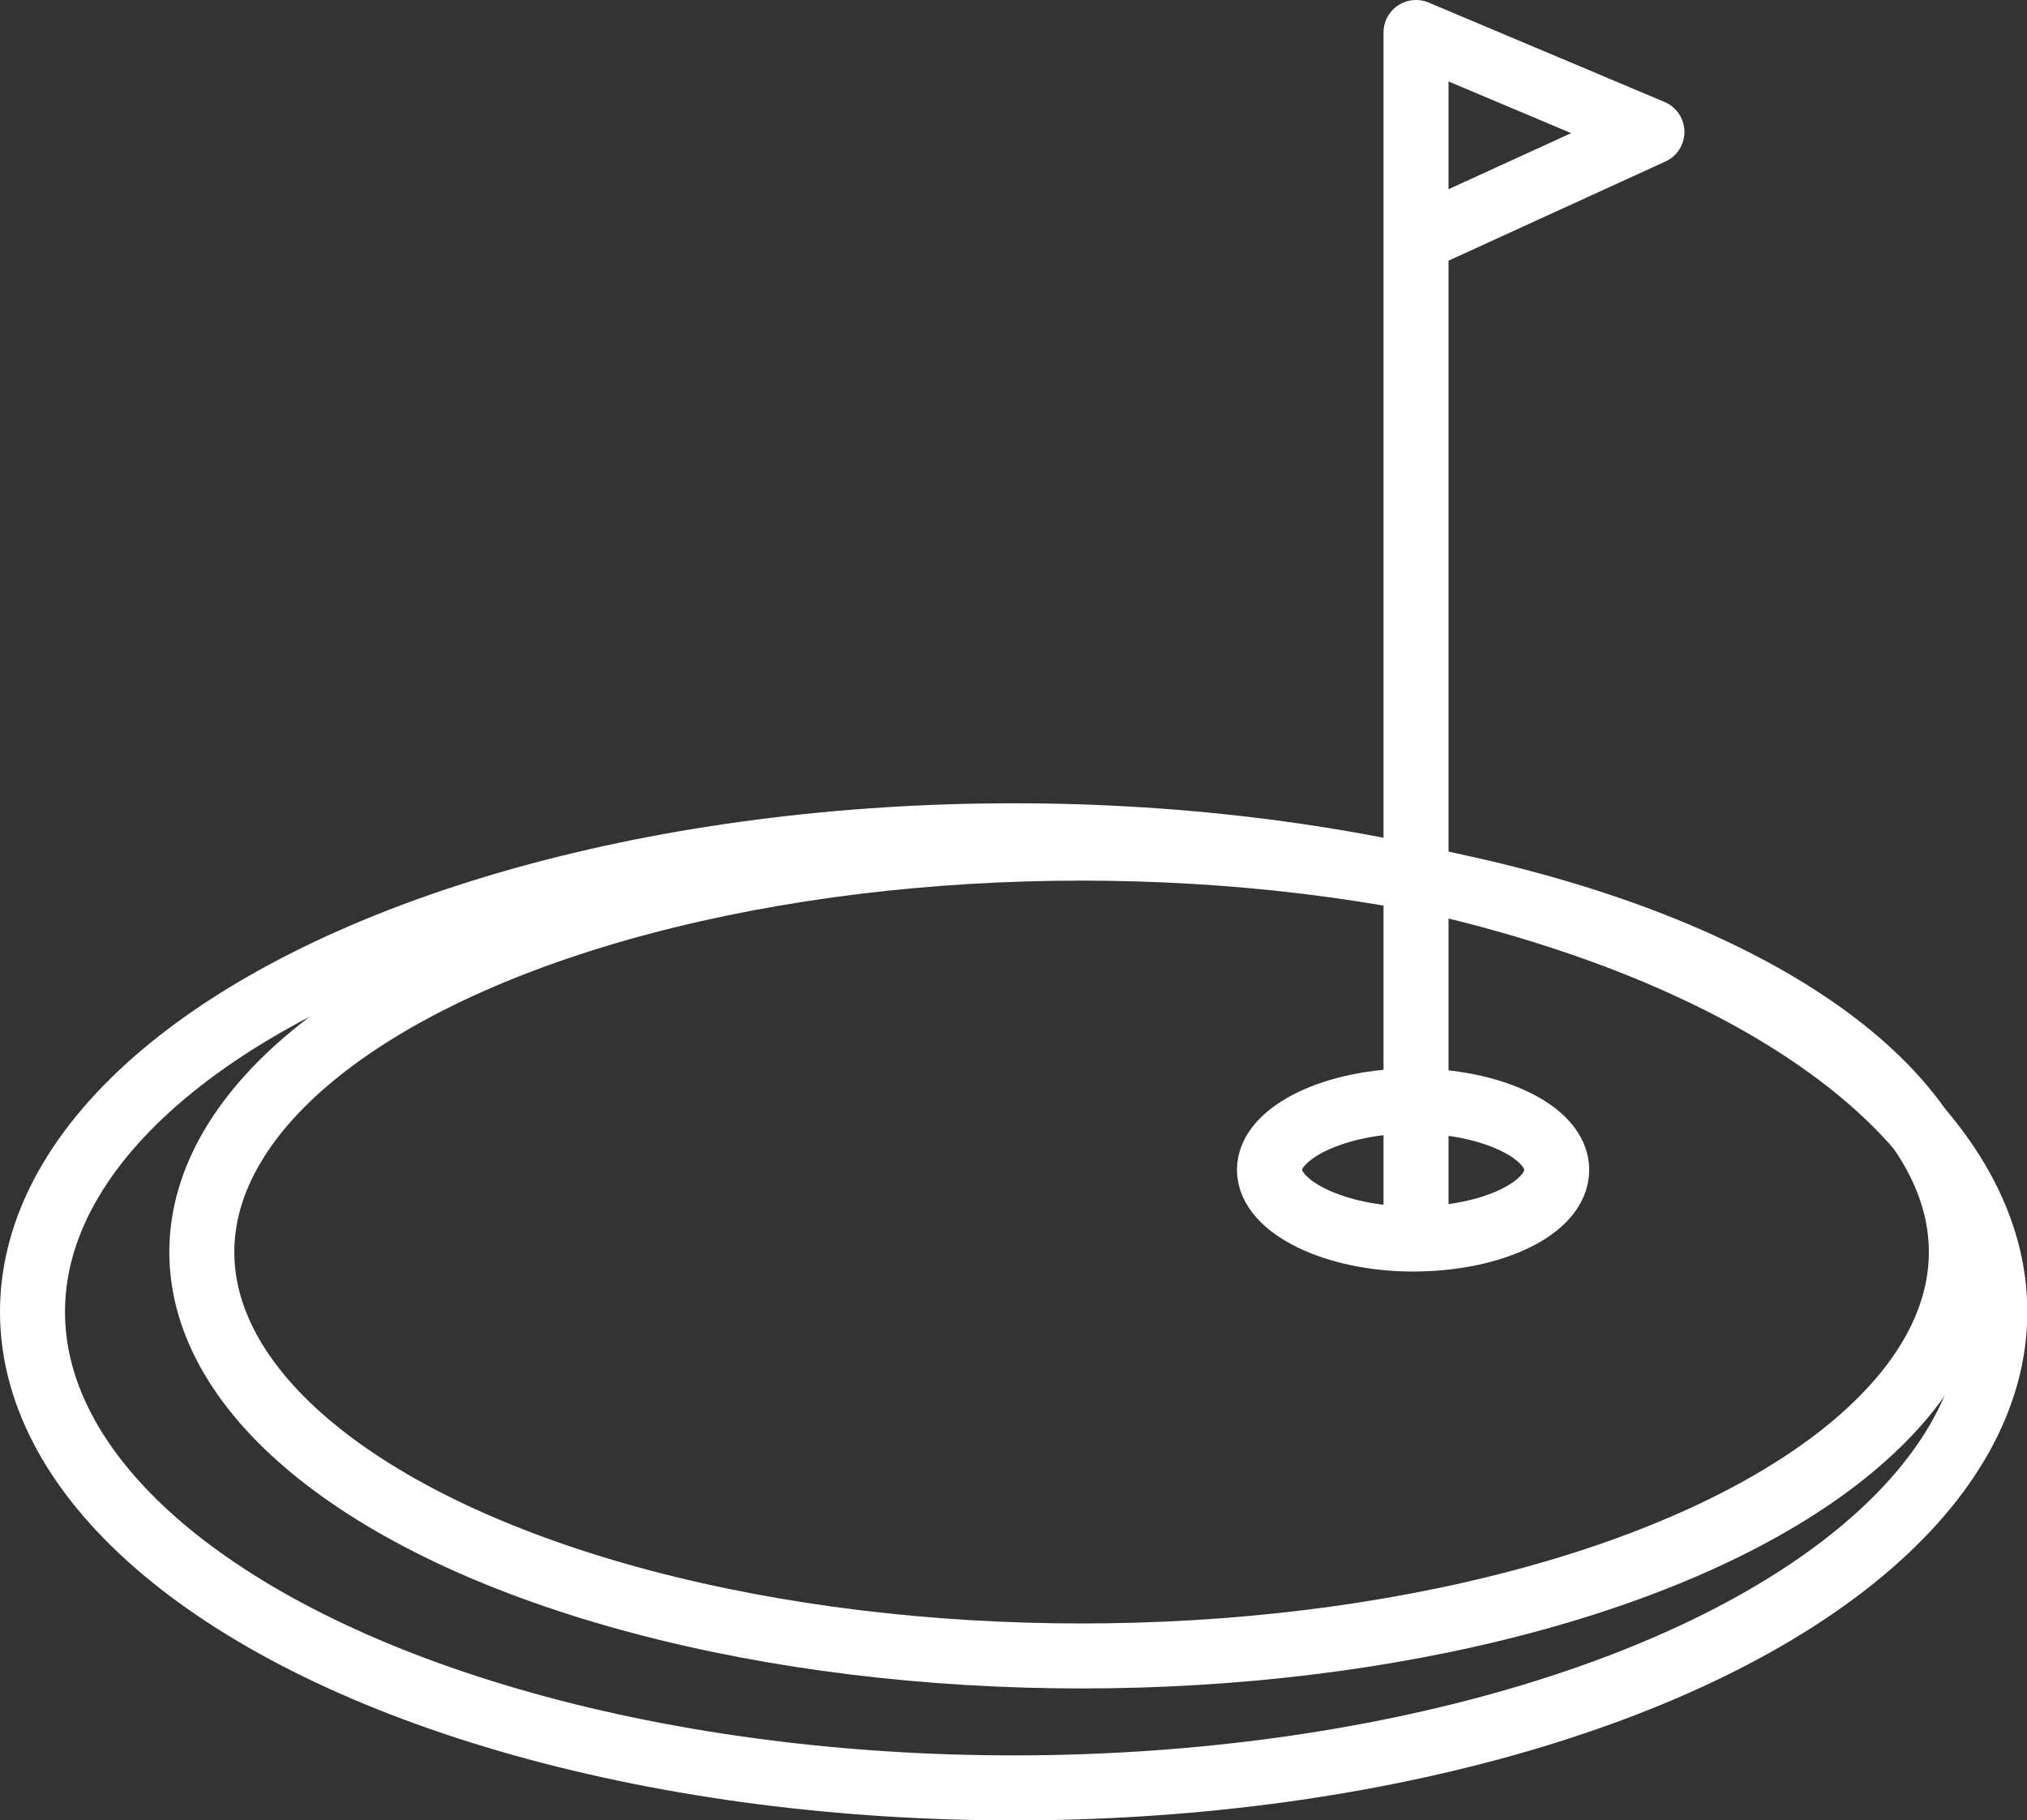
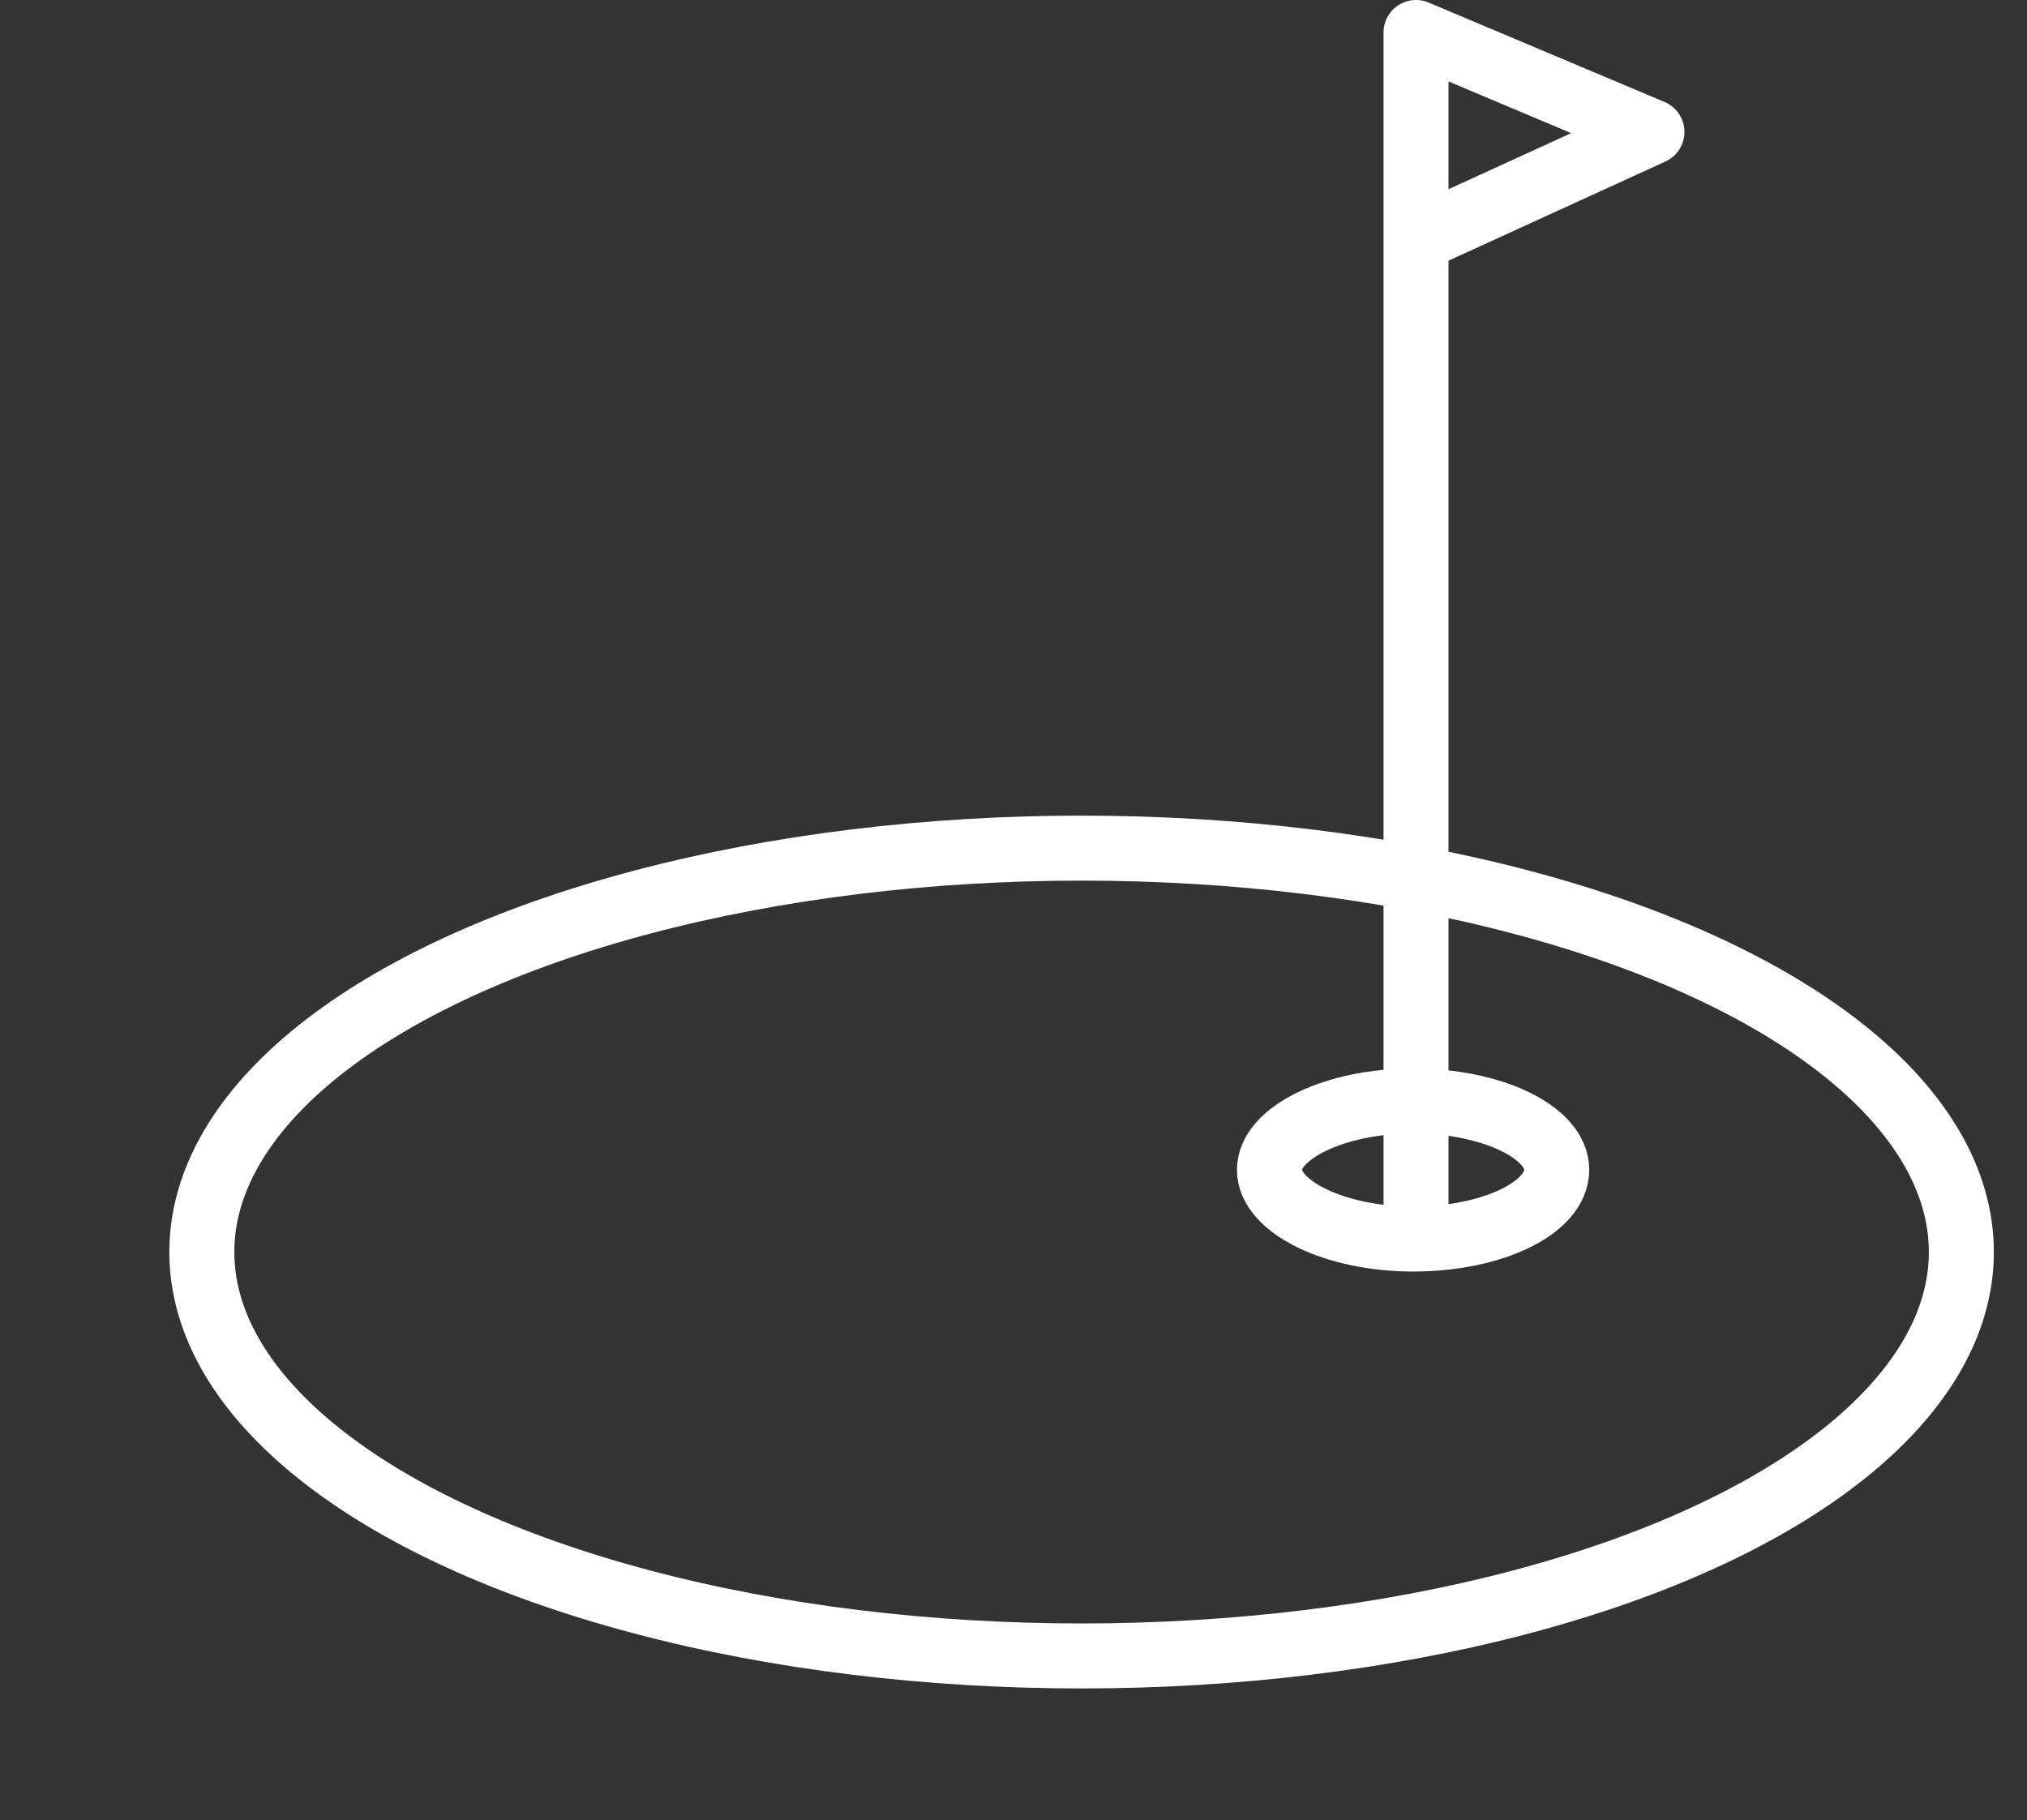
<svg xmlns="http://www.w3.org/2000/svg" viewBox="0 0 62.37 56.02">
  <rect x="0" y="0" width="62.37" height="56.02" fill="#333333" stroke="none" />
  <defs>
    <style>.cls-1{fill:none;stroke:#fff;stroke-linecap:round;stroke-linejoin:round;stroke-width:2px;}</style>
  </defs>
  <g id="Layer_2" data-name="Layer 2">
    <g id="Layer_1-2" data-name="Layer 1">
      <path class="cls-1" d="M47.9,36c0,1.18-2,2.13-4.42,2.13s-4.42-1-4.42-2.13,2-2.12,4.42-2.12S47.9,34.84,47.9,36Z" />
      <polyline class="cls-1" points="43.57 38.05 43.57 1 50.83 4.06 43.57 7.38" />
-       <ellipse class="cls-1" cx="31.19" cy="40.37" rx="30.19" ry="14.65" />
      <ellipse class="cls-1" cx="33.28" cy="38.53" rx="27.07" ry="12.43" />
    </g>
  </g>
</svg>